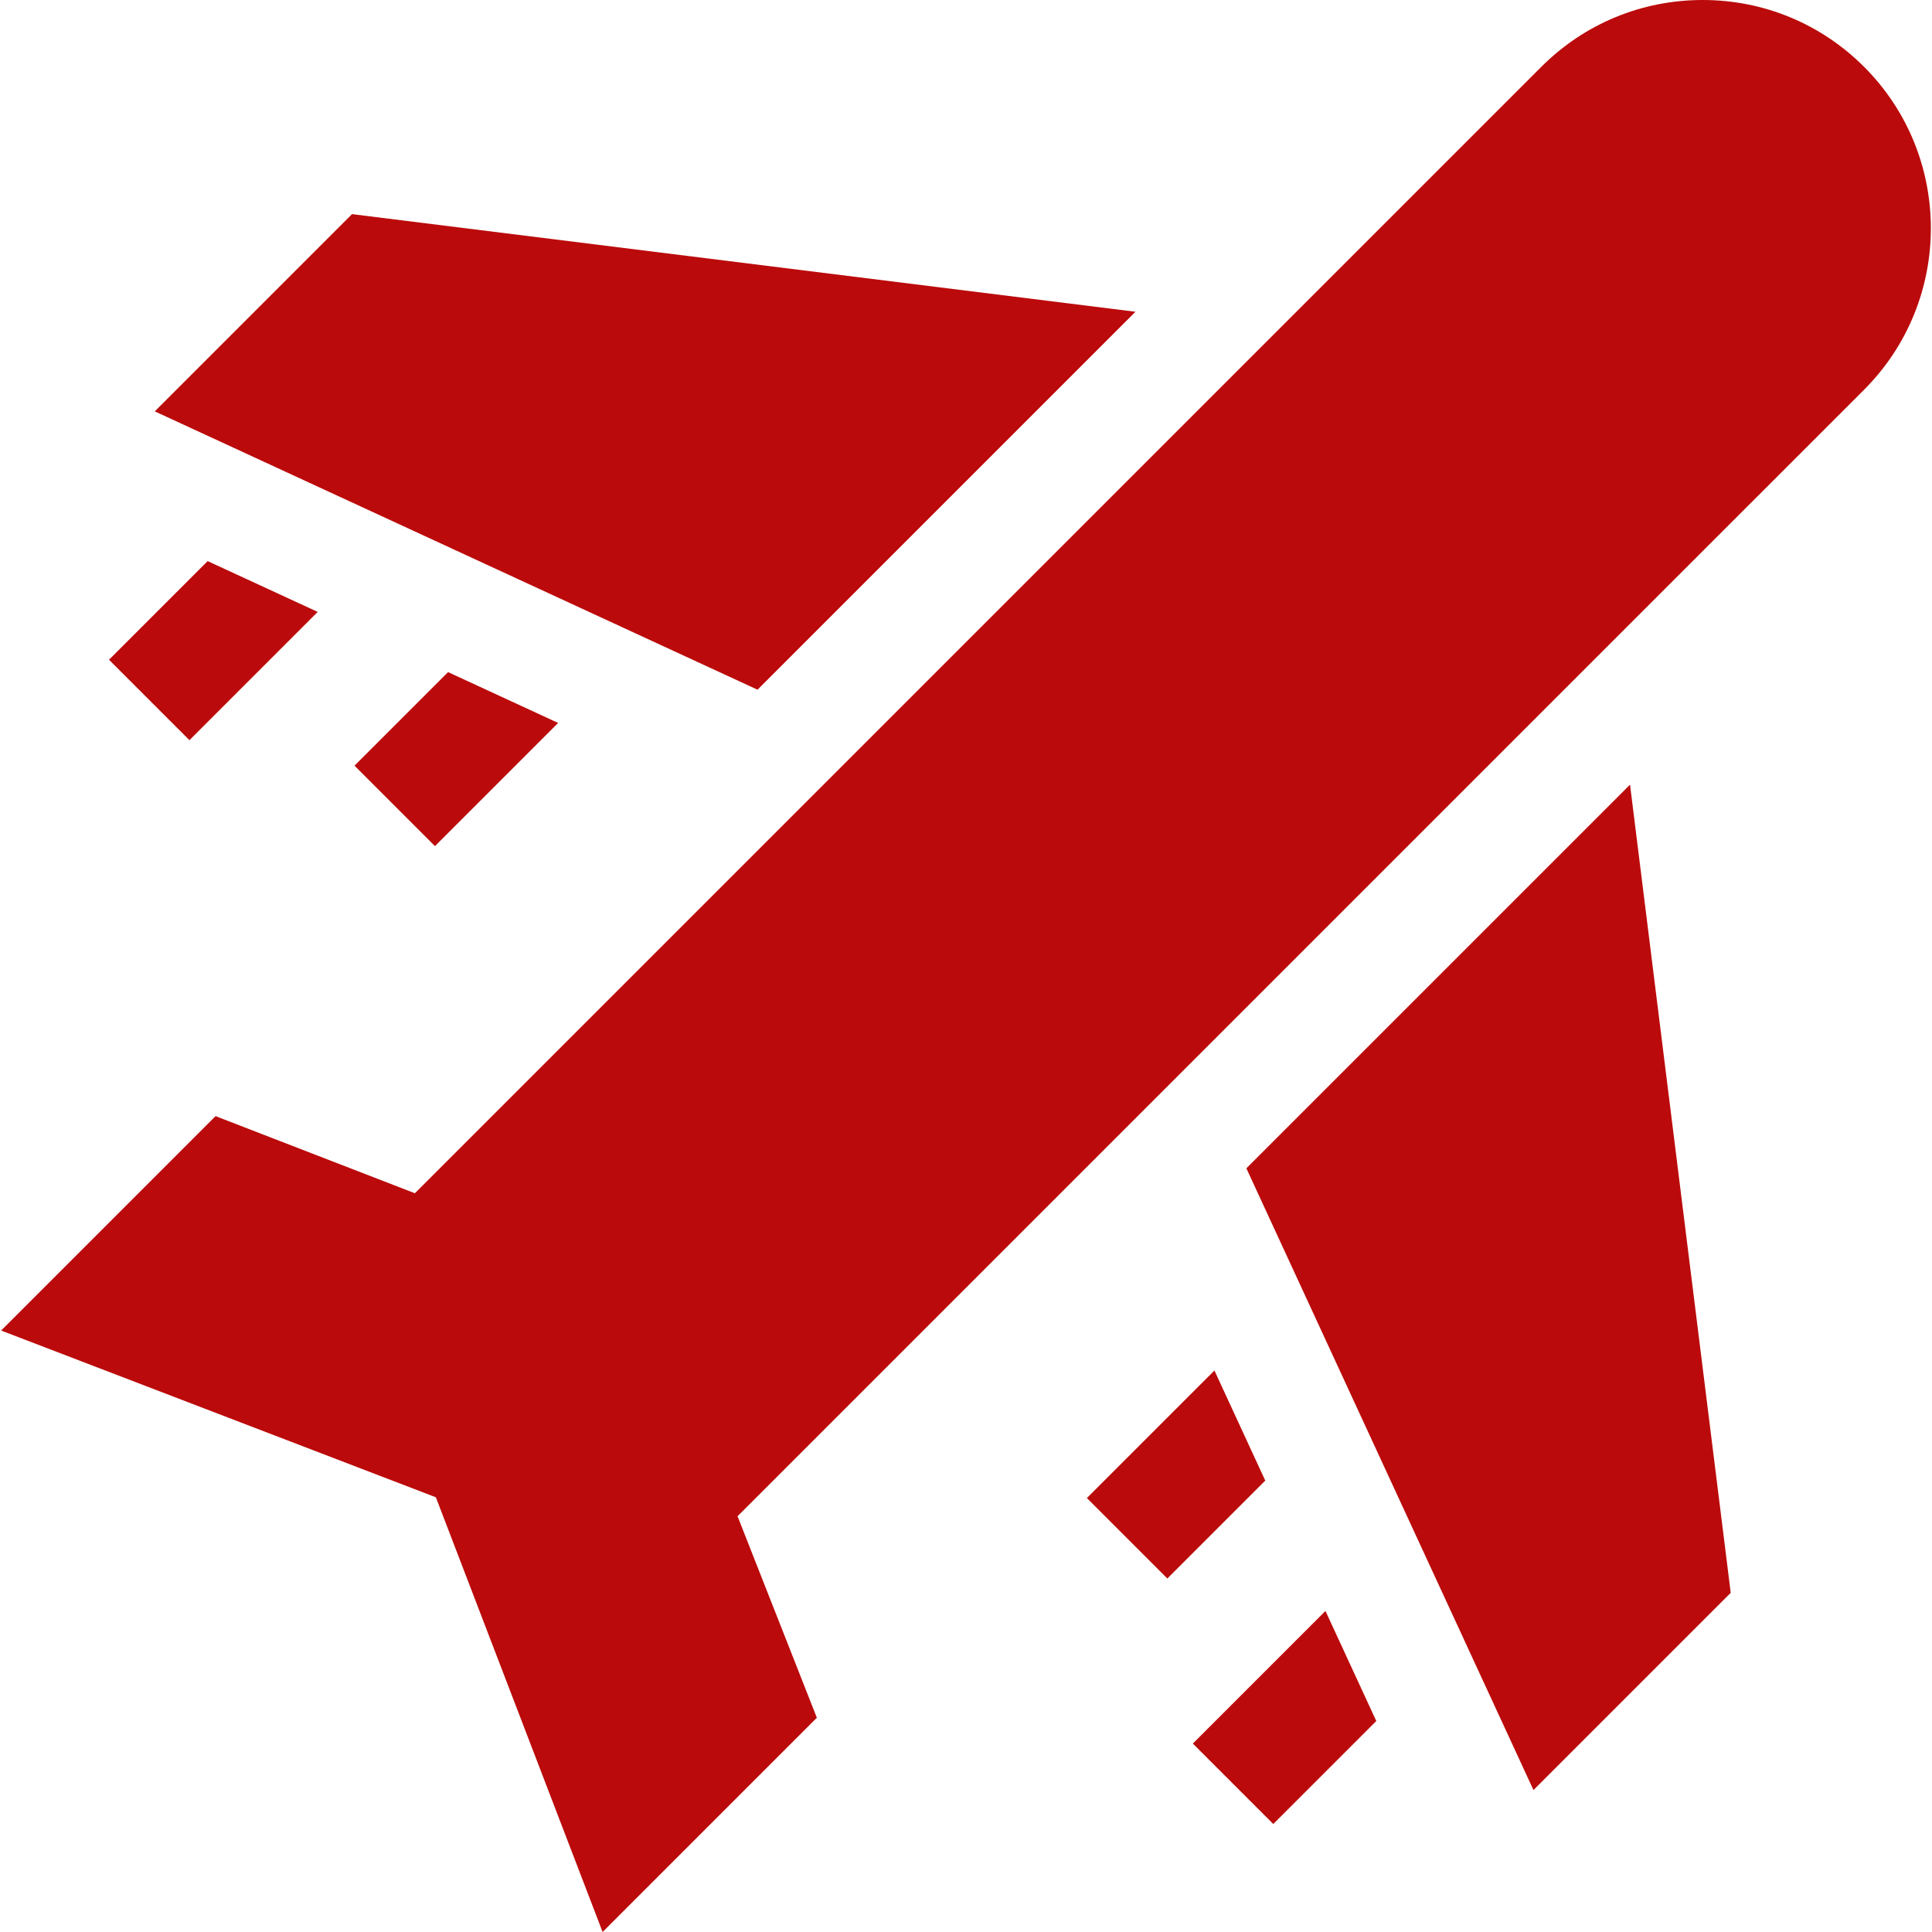
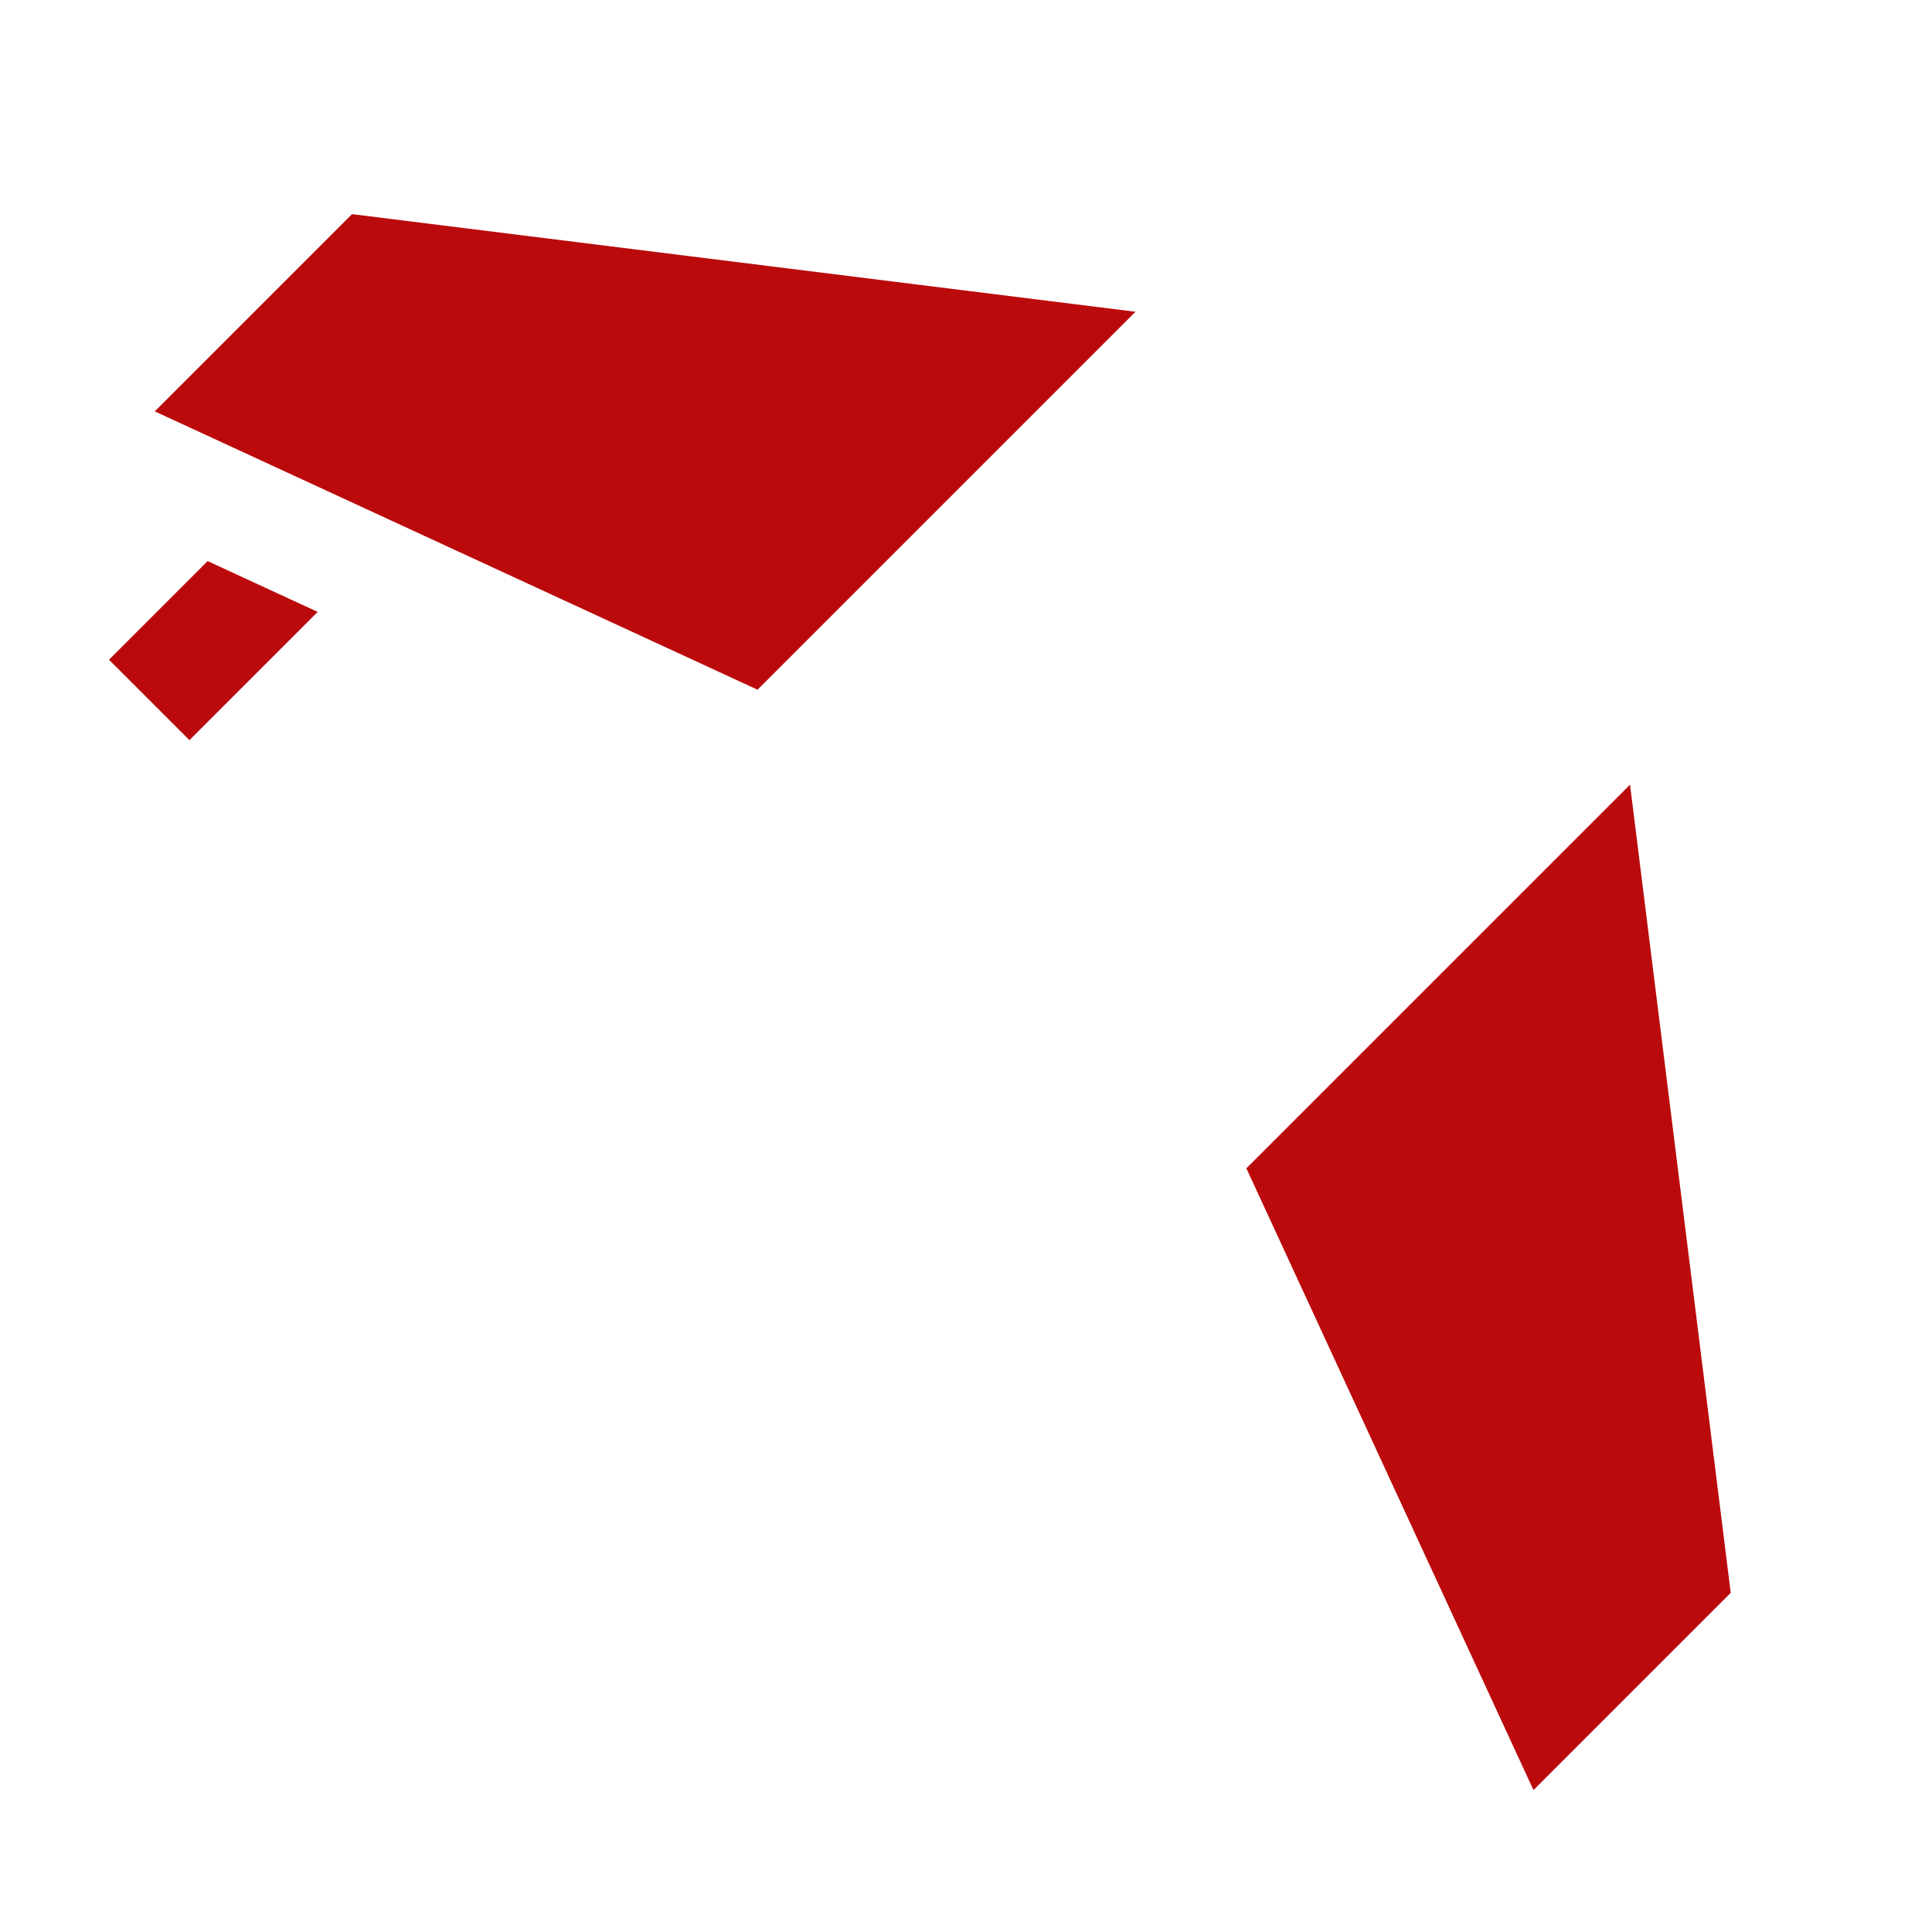
<svg xmlns="http://www.w3.org/2000/svg" id="Capa_1" enable-background="new 0 0 509.461 509.461" height="512px" viewBox="0 0 509.461 509.461" width="512px">
  <g>
    <path d="m328.663 308.08 75.709 163.953 52.012-52.012-26.554-213.108z" fill="#bb0a0b" />
    <path d="m299.426 82.208-206.598-25.743-52.012 52.012 158.944 73.397z" fill="#bb0a0b" />
-     <path d="m491.558 17.63c-11.37-11.369-26.486-17.63-42.564-17.63s-31.194 6.261-42.564 17.63l-297.025 297.026-52.564-20.337-56.54 56.54 114.634 43.969 43.969 114.633 56.496-56.497-20.911-53.137 297.069-297.068c23.469-23.47 23.469-61.658 0-85.129z" fill="#bb0a0b" />
-     <path d="m114.698 223.118 32.482-32.481-29.024-13.402-24.671 24.67z" fill="#bb0a0b" />
    <path d="m83.779 161.36-29.024-13.402-26.011 26.011 21.213 21.213z" fill="#bb0a0b" />
-     <path d="m320.241 361.402-33.63 33.629 21.213 21.213 25.819-25.819z" fill="#bb0a0b" />
-     <path d="m314.547 459.773 21.213 21.213 27.16-27.16-13.402-29.024z" fill="#bb0a0b" />
  </g>
</svg>